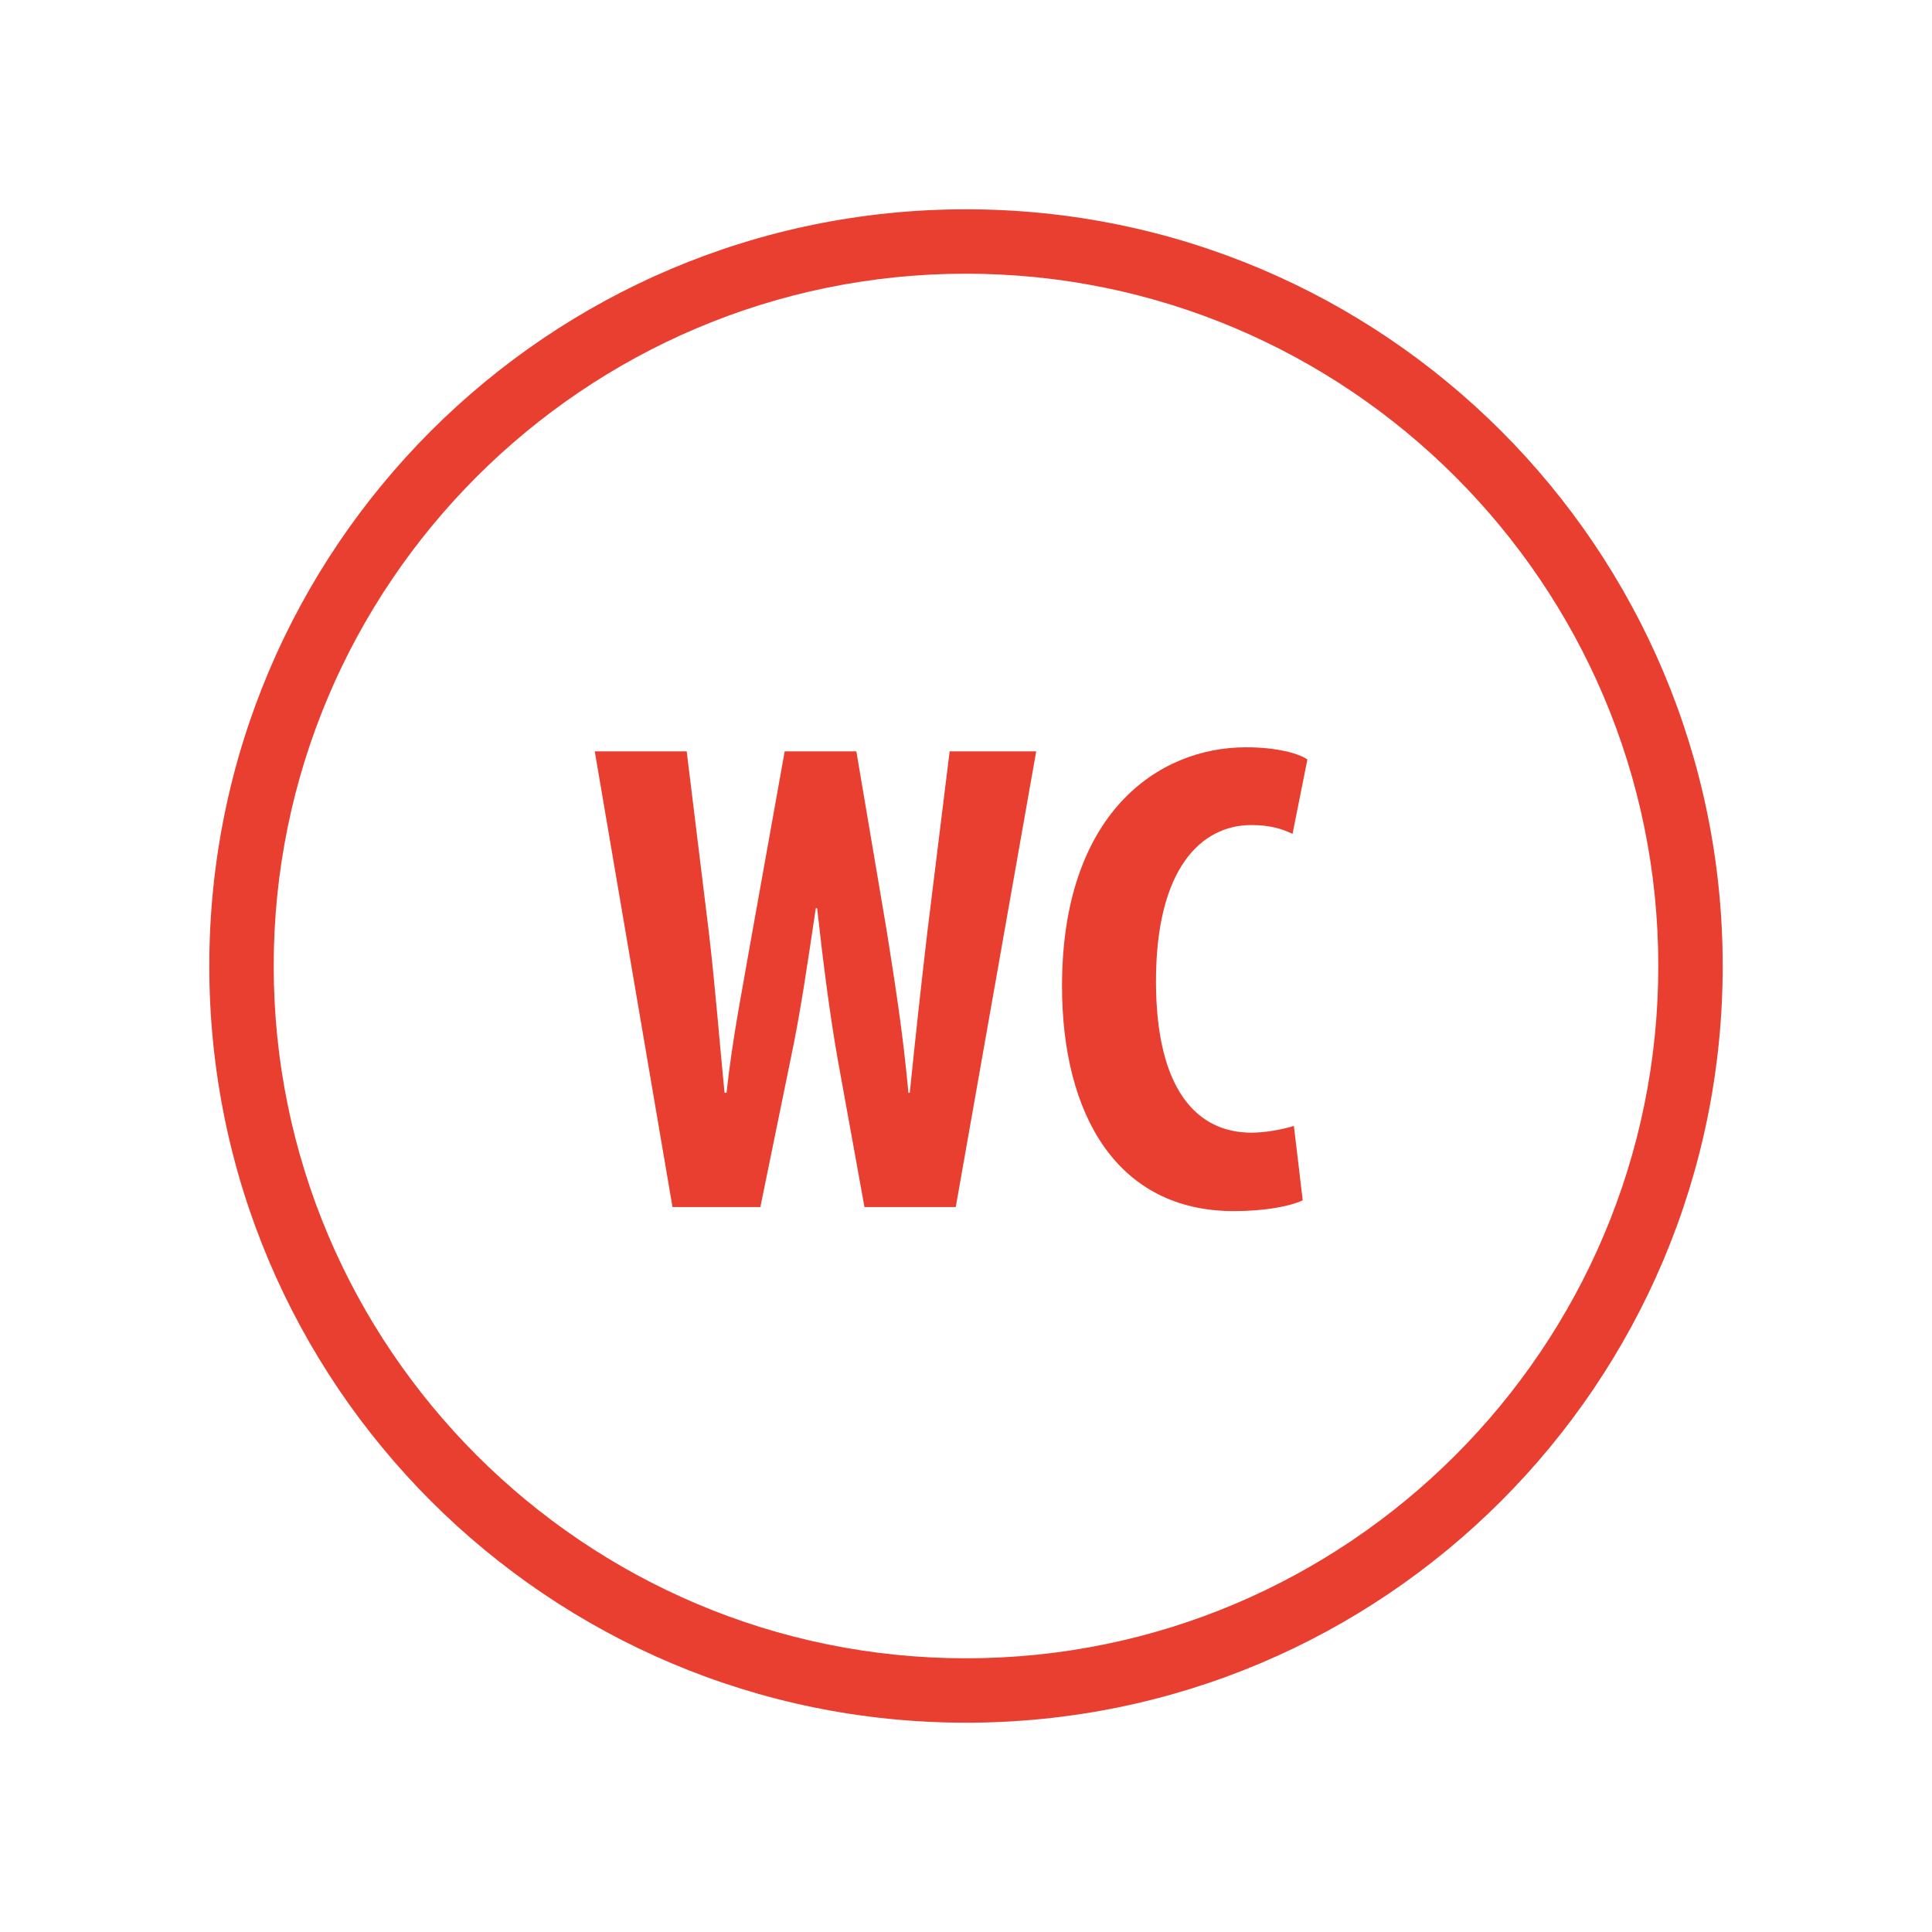
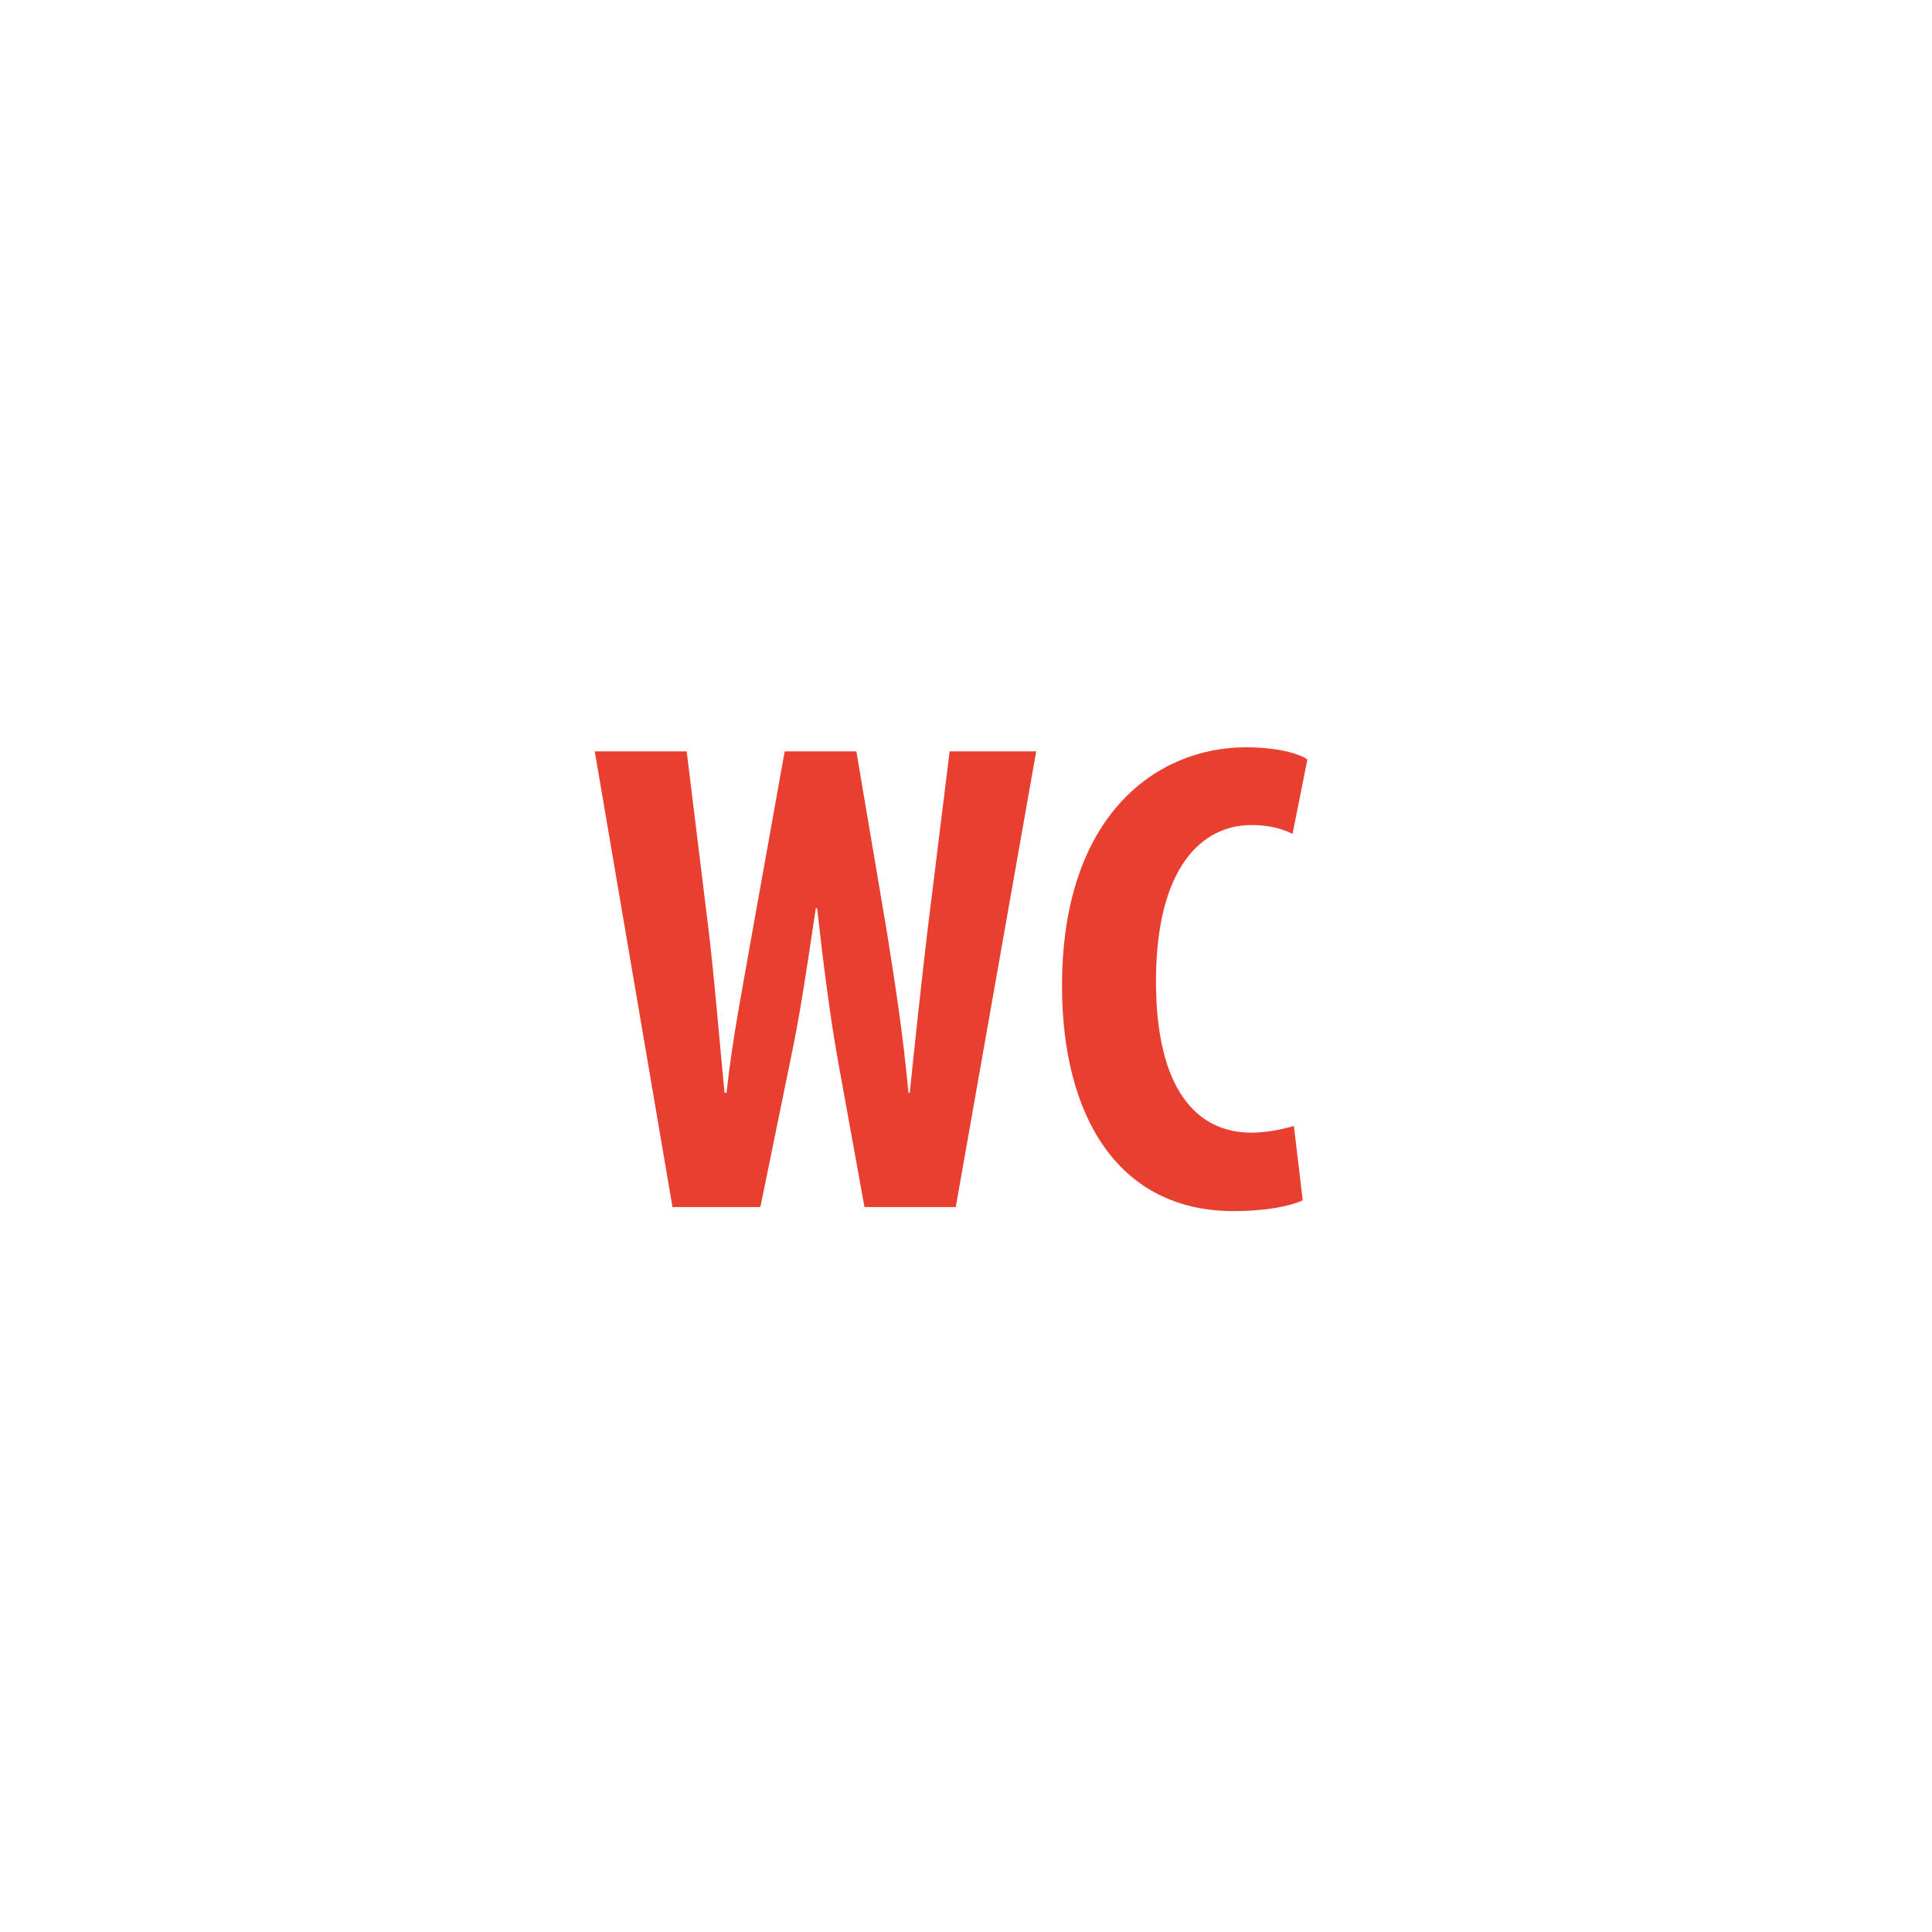
<svg xmlns="http://www.w3.org/2000/svg" version="1.1" id="Layer_1" x="0px" y="0px" width="60px" height="60px" viewBox="0 0 60 60" enable-background="new 0 0 60 60" xml:space="preserve">
  <g>
    <g>
      <path fill="#E83F30" d="M20.885,37.486l-2.414-14.151h2.855l0.692,5.648c0.189,1.617,0.315,3.233,0.483,4.955h0.062    c0.189-1.743,0.504-3.275,0.798-4.976l1.008-5.627h2.226l0.945,5.585c0.252,1.596,0.504,3.17,0.672,5.018h0.042    c0.188-1.848,0.356-3.359,0.546-4.997l0.692-5.606h2.688l-2.498,14.151h-2.835l-0.84-4.64c-0.23-1.302-0.44-2.918-0.63-4.64    h-0.042c-0.252,1.701-0.482,3.275-0.776,4.661l-0.945,4.619H20.885z" />
      <path fill="#E83F30" d="M40.457,37.276c-0.399,0.189-1.176,0.336-2.142,0.336c-3.611,0-5.333-2.981-5.333-6.992    c0-5.333,2.96-7.412,5.711-7.412c0.966,0,1.638,0.189,1.91,0.378l-0.462,2.31c-0.314-0.147-0.672-0.273-1.28-0.273    c-1.554,0-2.961,1.344-2.961,4.85c0,3.38,1.281,4.703,2.961,4.703c0.462,0,0.986-0.105,1.322-0.21L40.457,37.276z" />
    </g>
    <g>
-       <path fill="#E83F30" d="M30,8.5c11.855,0,21.5,9.645,21.5,21.5S41.855,51.5,30,51.5S8.5,41.855,8.5,30S18.145,8.5,30,8.5 M30,6.5    C17.021,6.5,6.5,17.021,6.5,30S17.021,53.5,30,53.5S53.5,42.979,53.5,30S42.979,6.5,30,6.5L30,6.5z" />
-     </g>
+       </g>
  </g>
</svg>